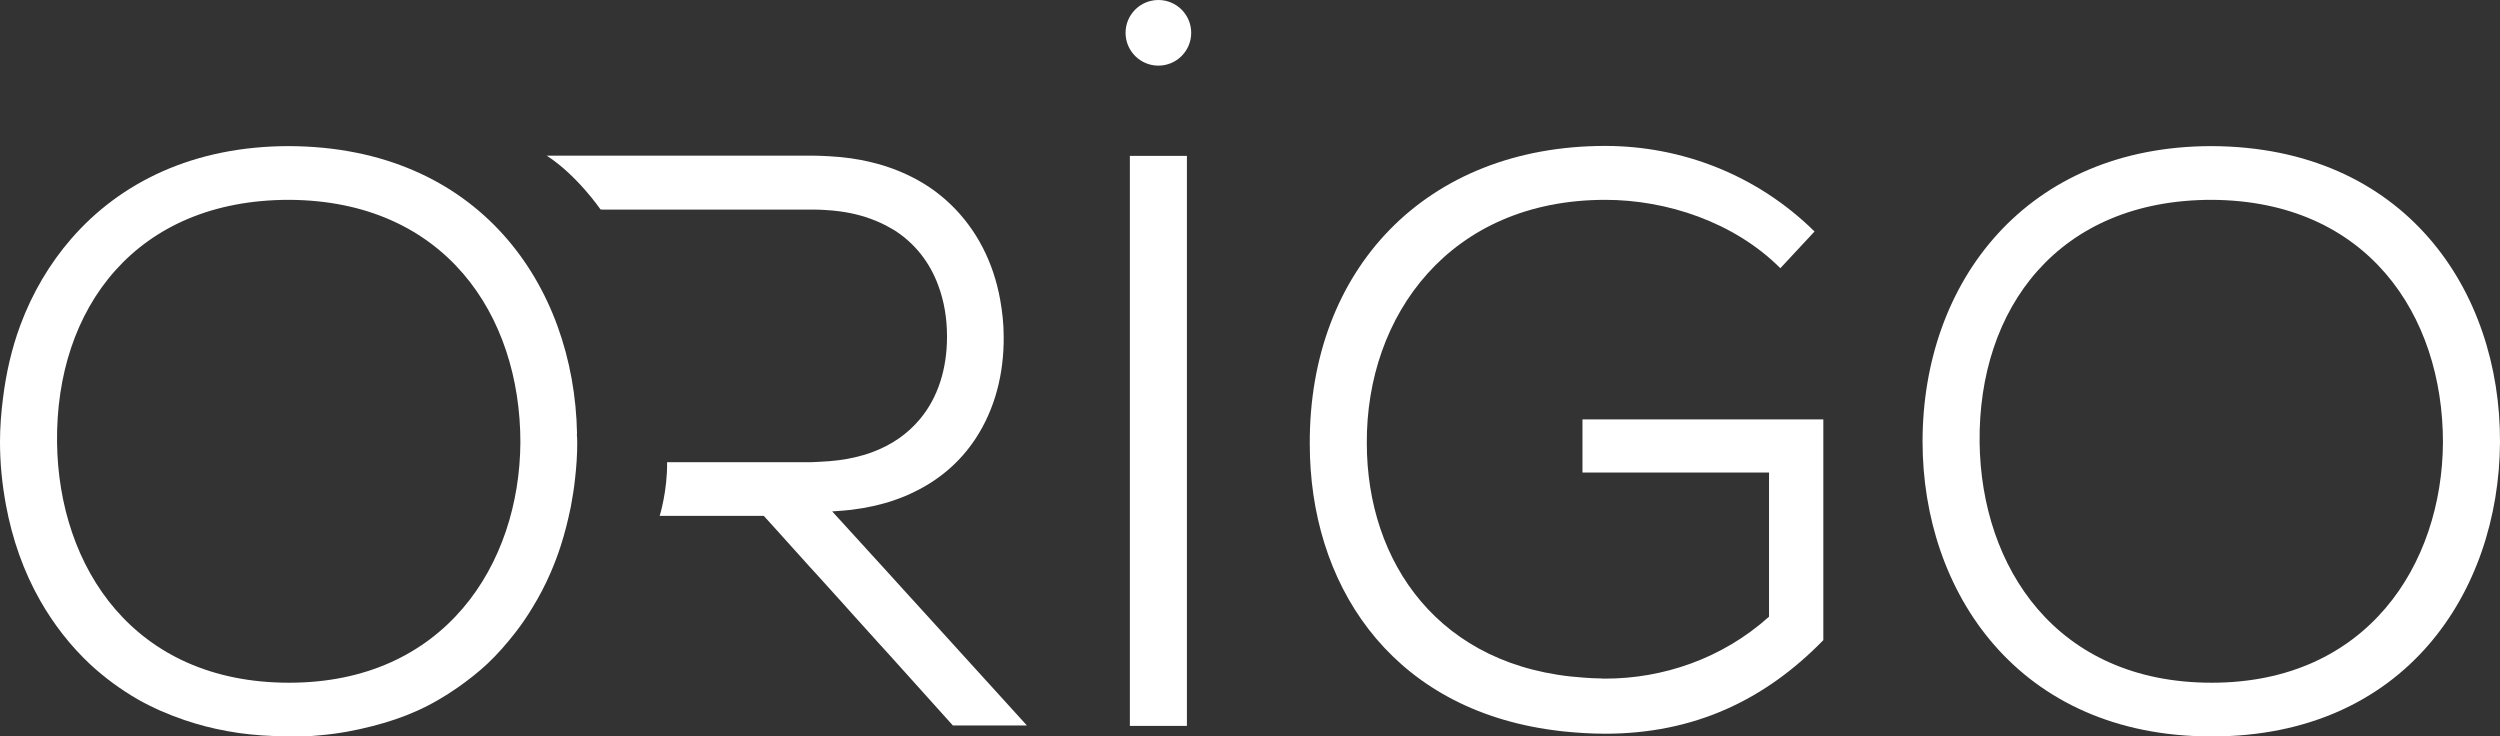
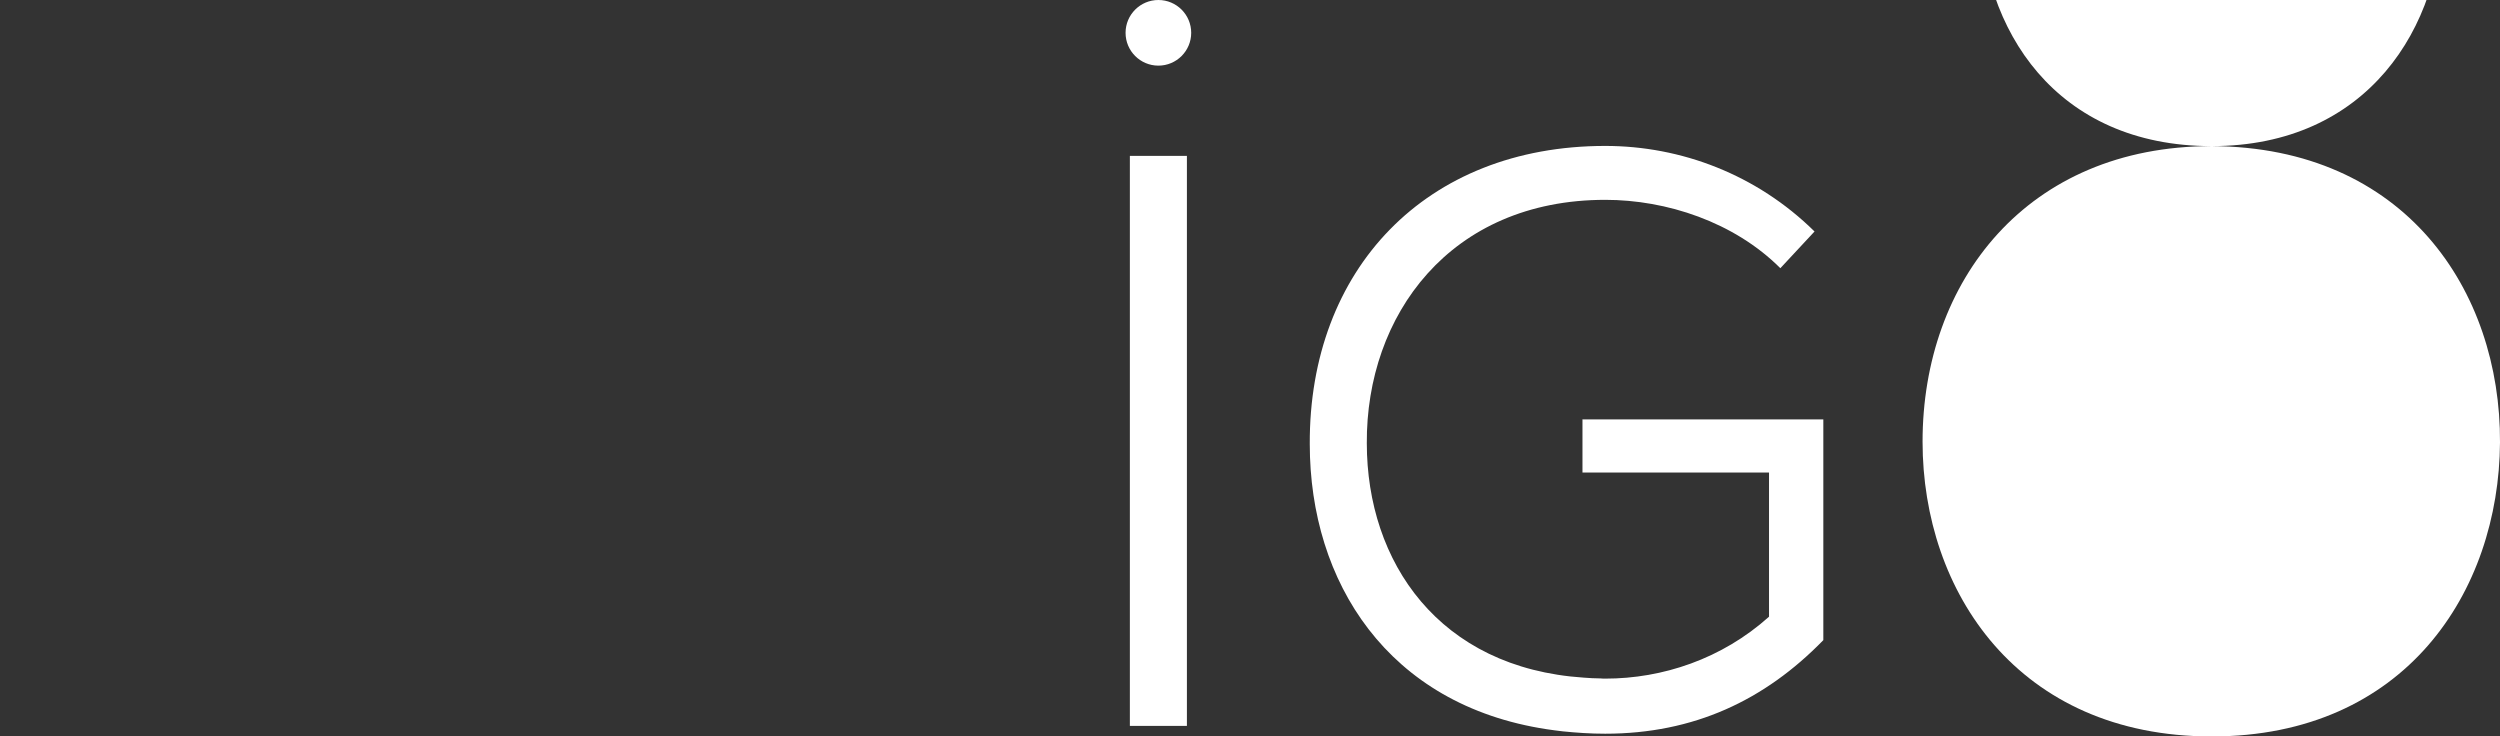
<svg xmlns="http://www.w3.org/2000/svg" id="Calque_1" data-name="Calque 1" viewBox="0 0 127.98 37.7">
  <rect x="0" y="0" width="127.98" height="37.7" fill="#333333" stroke="none" />
  <defs>
    <style>
      .cls-1 {
        fill: #fff;
      }
    </style>
  </defs>
-   <path class="cls-1" d="m113.22,7.48c-9.46,0-14.8,6.92-14.8,15.13,0,7.67,4.88,15.09,14.8,15.09s14.71-7.42,14.76-15.05c.04-7.79-4.88-15.13-14.76-15.17Zm0,27.47c-7.96,0-11.8-5.92-11.88-12.3-.08-6.88,4.04-12.42,11.88-12.42,7.96.04,11.84,5.88,11.84,12.42-.04,6.25-3.88,12.3-11.84,12.3Z" />
+   <path class="cls-1" d="m113.22,7.48c-9.46,0-14.8,6.92-14.8,15.13,0,7.67,4.88,15.09,14.8,15.09s14.71-7.42,14.76-15.05c.04-7.79-4.88-15.13-14.76-15.17Zc-7.96,0-11.8-5.92-11.88-12.3-.08-6.88,4.04-12.42,11.88-12.42,7.96.04,11.84,5.88,11.84,12.42-.04,6.25-3.88,12.3-11.84,12.3Z" />
  <g>
    <path class="cls-1" d="m57.84,37.16V7.98h2.92v29.18h-2.92Z" />
    <circle class="cls-1" cx="59.3" cy="1.68" r="1.68" />
  </g>
-   <path class="cls-1" d="m30.85,10.73h10.87c.18,0,.35.01.52.02.26.01.51.04.75.07.75.1,1.42.29,2.02.56.27.12.53.26.78.41,1.06.68,1.81,1.65,2.24,2.82.3.8.45,1.68.45,2.62,0,1.65-.46,3.12-1.39,4.23-.62.74-1.43,1.32-2.47,1.7-.27.1-.56.18-.85.25-.55.13-1.14.2-1.79.23-.14,0-.28.02-.42.02h-7.41c.02,1.47-.38,2.75-.38,2.75h5.33l.69.76.53.59,1.09,1.21.52.57,1.22,1.35.51.57,1.39,1.54.51.56,3.22,3.58h3.79l-5.47-6.02-.52-.57-1.48-1.63-.53-.58-1.32-1.45-.55-.6-.1-.11c.05,0,.1-.01.15-.01.28-.02.56-.04.82-.07.8-.1,1.53-.26,2.2-.49.32-.11.62-.23.91-.37,1.42-.66,2.49-1.62,3.25-2.77,1-1.51,1.47-3.34,1.45-5.25,0-.64-.07-1.27-.18-1.88-.34-1.89-1.19-3.59-2.55-4.89-.24-.23-.5-.45-.78-.66-.72-.53-1.56-.96-2.5-1.27-.25-.08-.52-.16-.79-.22-.65-.16-1.36-.26-2.11-.3-.25-.01-.5-.03-.76-.03,0,0,0,0,0,0h-13.72c1.55,1,2.75,2.75,2.75,2.75" />
-   <path class="cls-1" d="m29.54,22.21c-.14-7.63-5.05-14.69-14.74-14.73-4.87,0-8.63,1.84-11.15,4.74-1.12,1.29-2,2.79-2.61,4.43-.44,1.19-.73,2.45-.89,3.76-.09.72-.15,1.46-.15,2.21,0,1.1.11,2.19.31,3.26.32,1.72.9,3.38,1.75,4.87.69,1.21,1.55,2.32,2.59,3.29.72.66,1.52,1.25,2.4,1.76.74.42,1.54.77,2.39,1.06.7.24,1.43.43,2.21.57.76.14,1.56.22,2.39.25.26.01.5.04.76.04.54,0,1.07-.03,1.58-.08.95-.08,1.84-.25,2.69-.47.78-.2,1.54-.45,2.23-.76.77-.34,1.48-.76,2.14-1.22.54-.38,1.05-.78,1.52-1.22.51-.48.97-1.01,1.4-1.56.33-.42.63-.86.9-1.31.35-.57.66-1.17.93-1.79.19-.44.36-.89.51-1.35.21-.65.38-1.33.52-2.01.09-.48.17-.97.22-1.46.07-.61.11-1.22.11-1.83,0-.15-.01-.29-.02-.44Zm-14.74,12.74c-7.96,0-11.8-5.92-11.88-12.3-.08-6.88,4.04-12.42,11.88-12.42,7.96.04,11.84,5.88,11.84,12.42-.04,6.25-3.88,12.3-11.84,12.3Z" />
  <path class="cls-1" d="m81.01,21.48v2.71h9.55v7.38c-2.42,2.17-5.46,3.17-8.38,3.17-.08,0-.16,0-.24-.01-.29,0-.58-.02-.86-.04-7.42-.49-11.11-5.92-11.11-12-.04-6.54,4.25-12.46,12.21-12.46,3.13,0,6.59,1.13,8.96,3.5l1.75-1.88c-2.96-2.92-6.84-4.38-10.71-4.38-9.21,0-15.17,6.34-15.13,15.26,0,7.06,3.99,13.36,12.13,14.6.28.04.55.08.83.11.7.07,1.41.12,2.16.12,4.54,0,8.17-1.71,11.17-4.79v-11.3h-12.34Z" />
</svg>